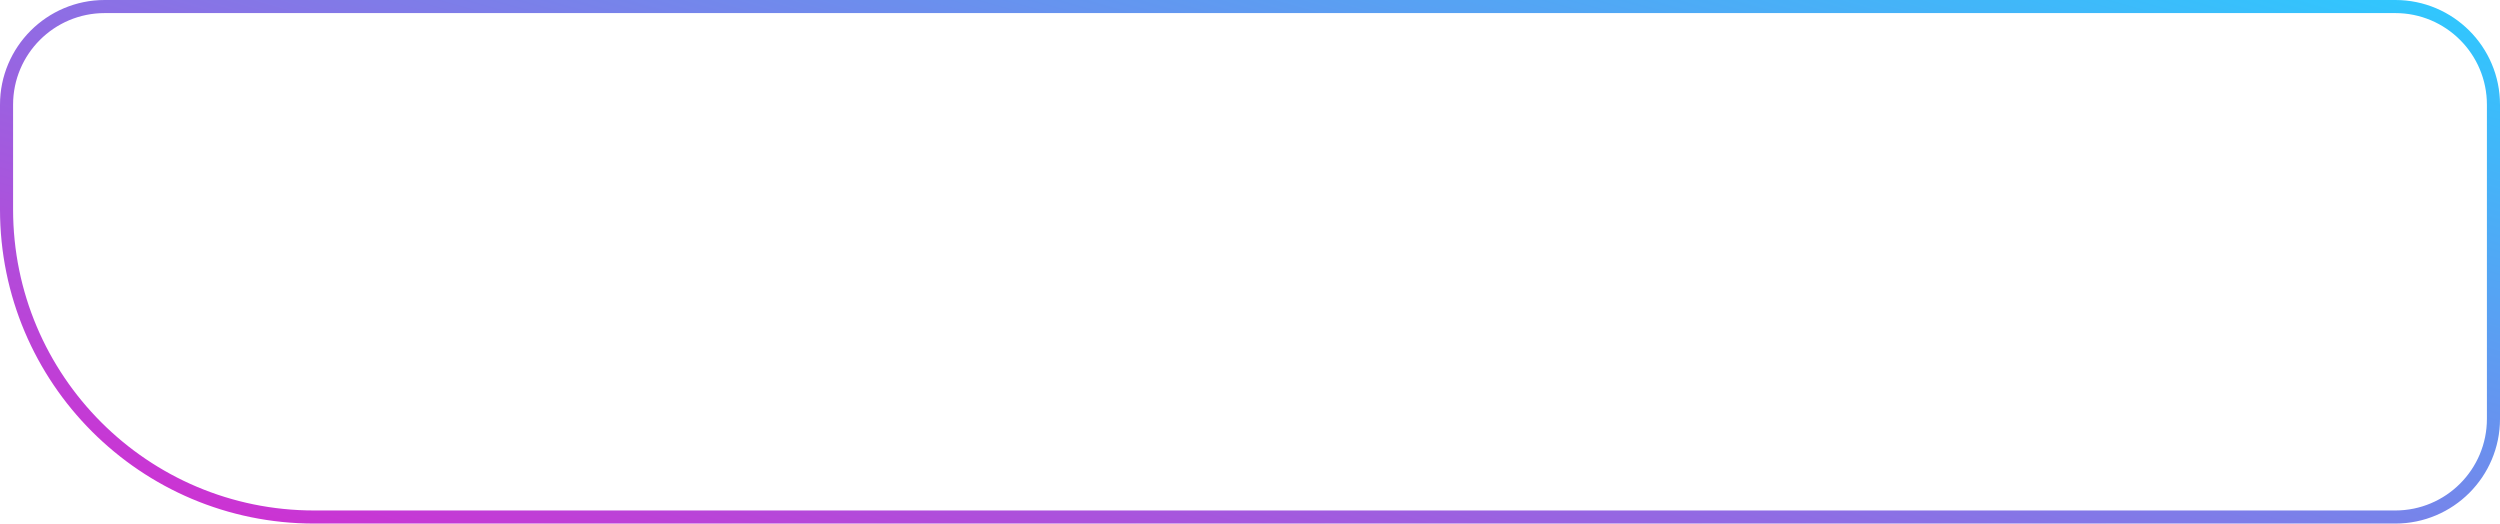
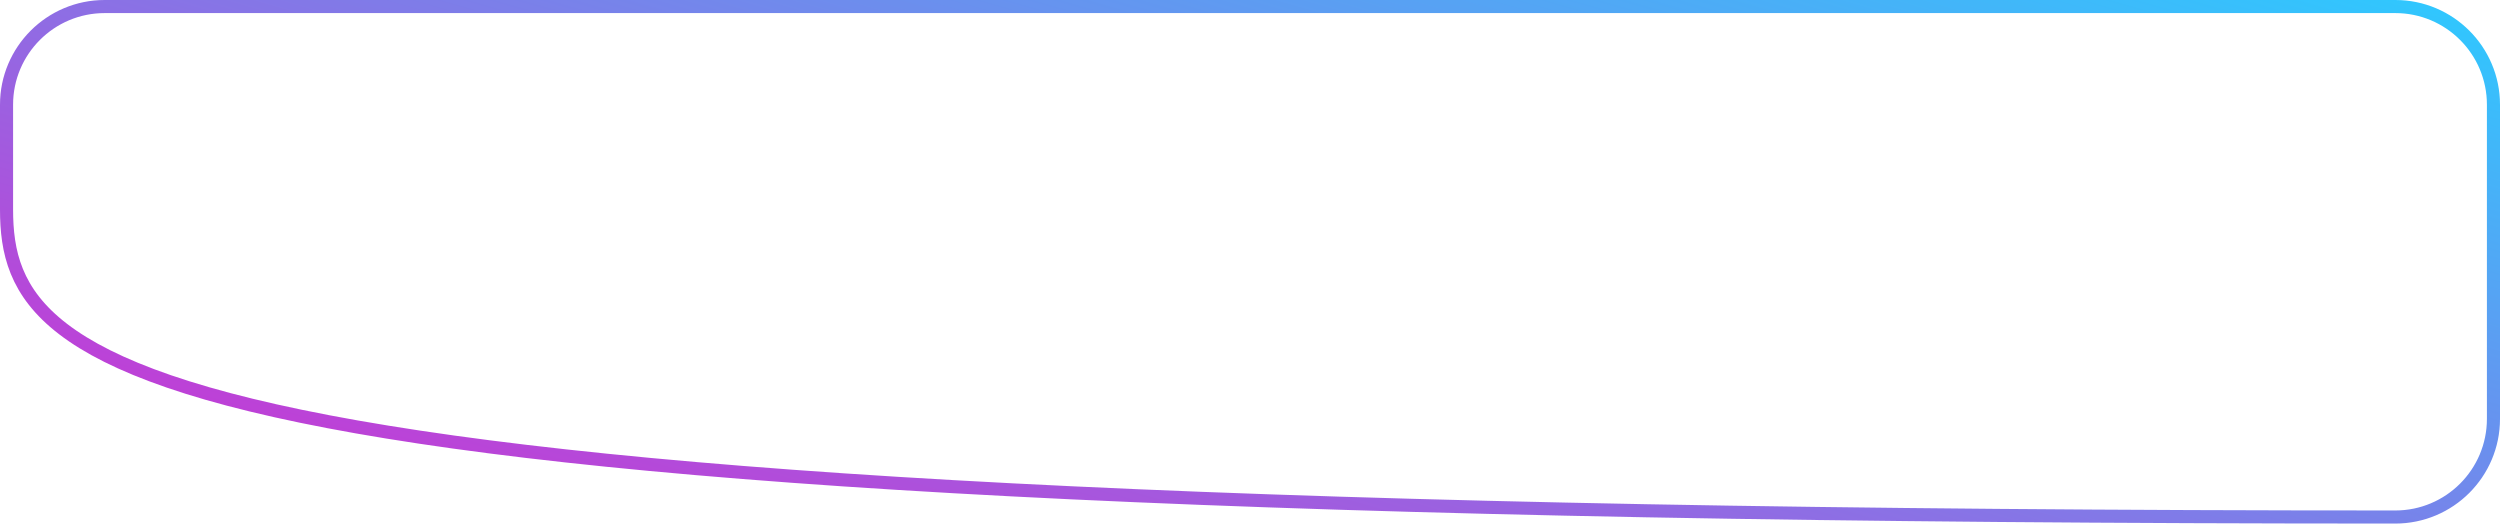
<svg xmlns="http://www.w3.org/2000/svg" width="191" height="40" viewBox="0 0 191 40" fill="none">
-   <path d="M8 0.5H183C187.142 0.5 190.5 3.858 190.5 8V32C190.5 36.142 187.142 39.5 183 39.5H24C11.021 39.5 0.5 28.979 0.5 16V8C0.5 3.858 3.858 0.5 8 0.5Z" stroke="url(#paint0_linear_310_49)" />
+   <path d="M8 0.5H183C187.142 0.5 190.5 3.858 190.5 8V32C190.5 36.142 187.142 39.5 183 39.5C11.021 39.5 0.5 28.979 0.5 16V8C0.5 3.858 3.858 0.5 8 0.5Z" stroke="url(#paint0_linear_310_49)" />
  <defs>
    <linearGradient id="paint0_linear_310_49" x1="60.911" y1="57.632" x2="86.215" y2="-30.639" gradientUnits="userSpaceOnUse">
      <stop stop-color="#D629D0" />
      <stop offset="1" stop-color="#2CCBFF" />
    </linearGradient>
  </defs>
</svg>